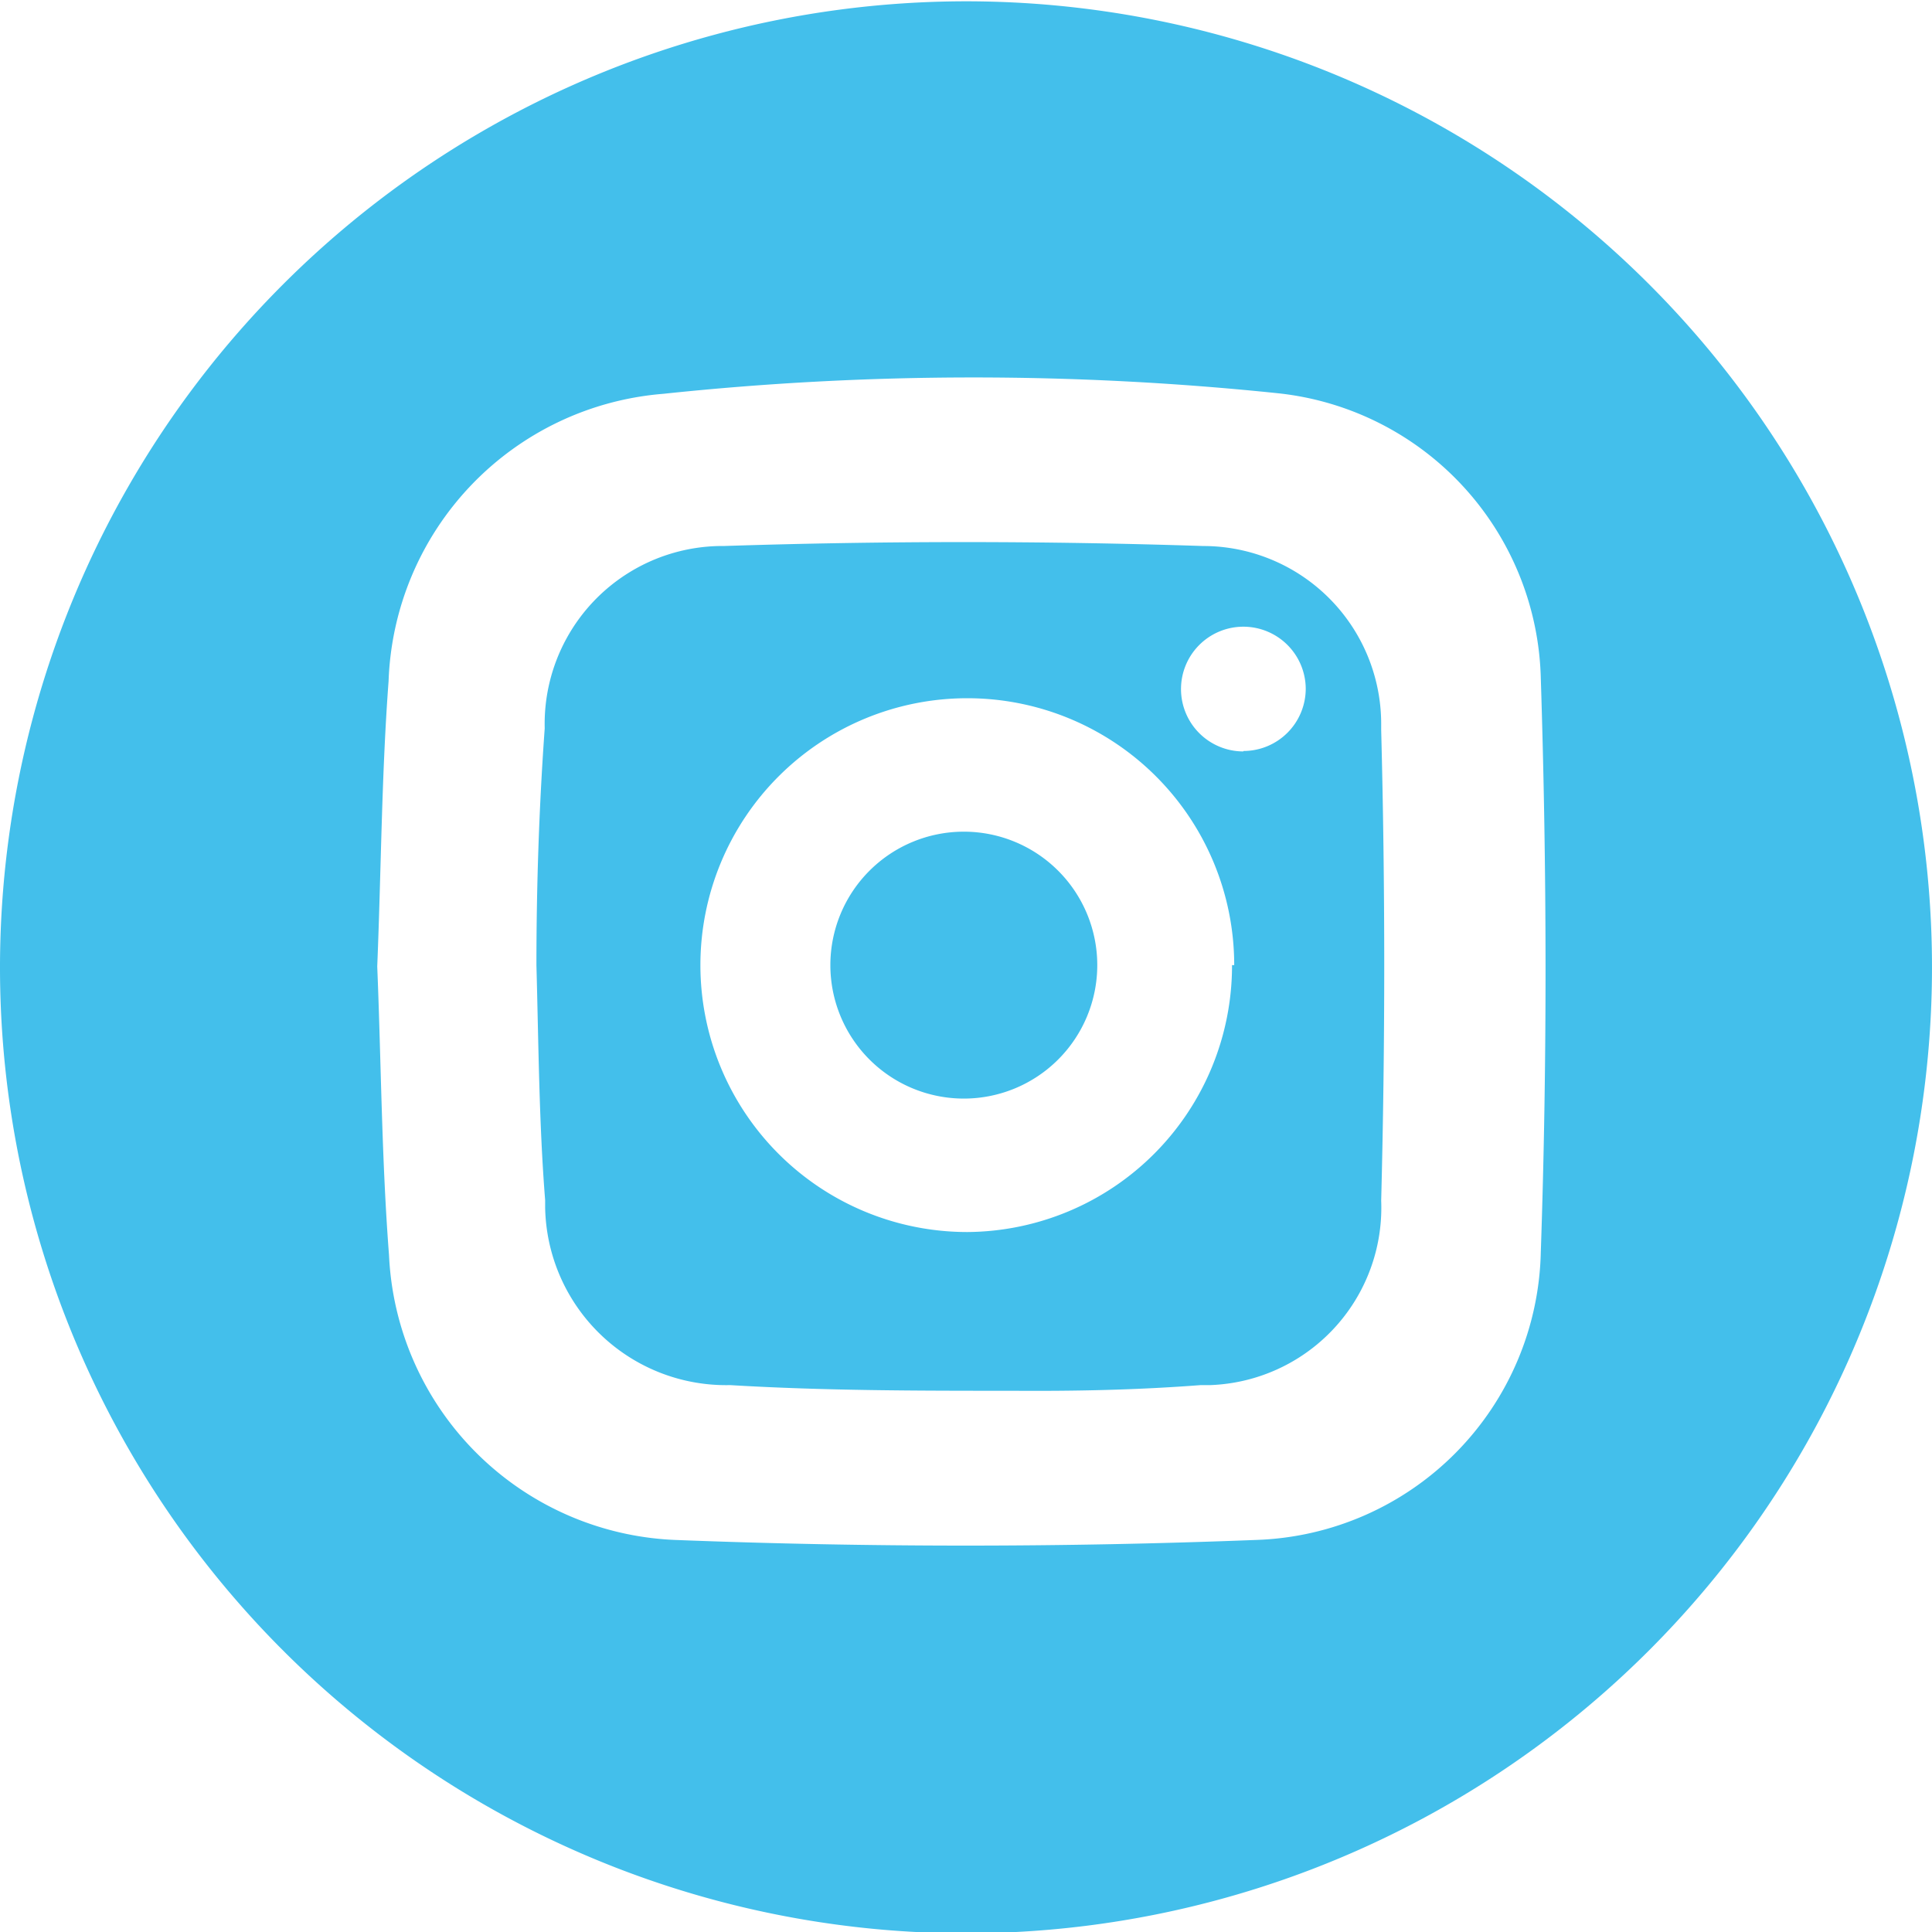
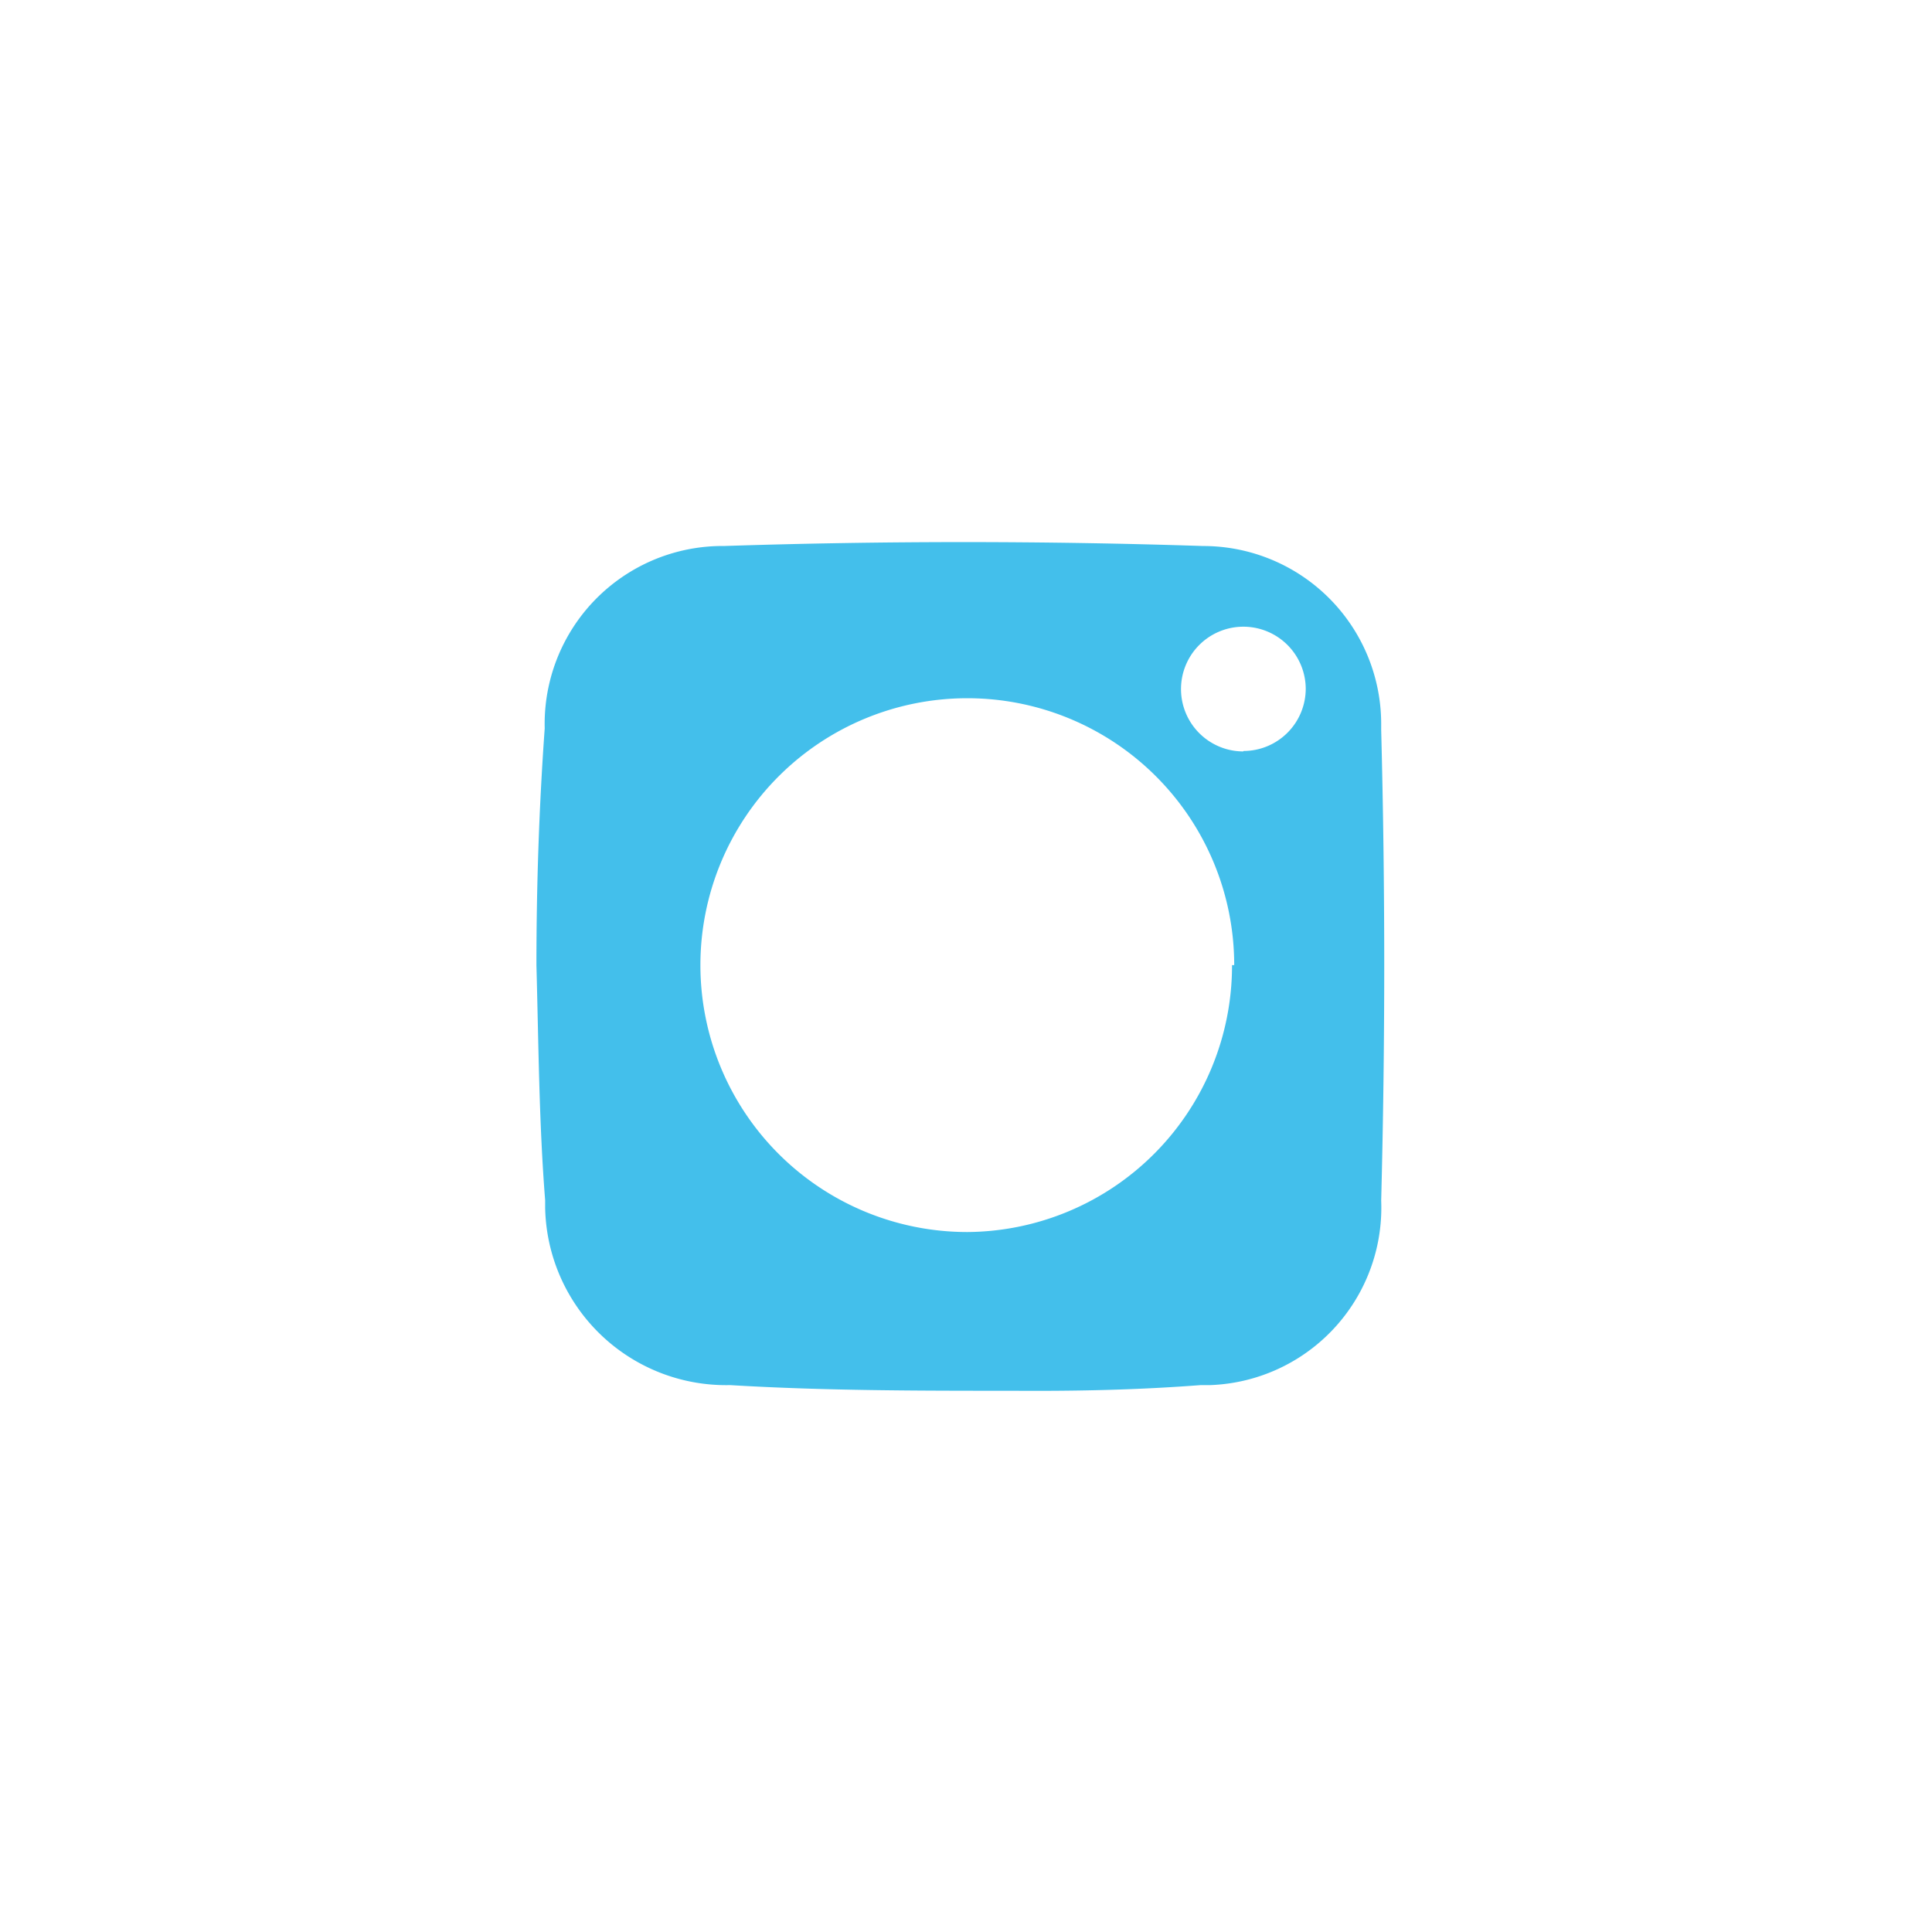
<svg xmlns="http://www.w3.org/2000/svg" id="Capa_1" data-name="Capa 1" viewBox="0 0 44.3 44.3">
  <defs>
    <style>.cls-1{fill:#43bfeb;}</style>
  </defs>
-   <path class="cls-1" d="M22.12,0A22.15,22.15,0,1,1,0,22.2,22.16,22.16,0,0,1,22.12,0ZM8.65,22.13c.09,2.19.1,4.42.27,6.62a6.85,6.85,0,0,0,6.55,6.53q6.68.26,13.34,0a6.75,6.75,0,0,0,6.52-6.6c.15-4.39.14-8.78,0-13.16a6.74,6.74,0,0,0-6-6.53A67.52,67.52,0,0,0,15.21,9a6.85,6.85,0,0,0-6.3,6.59C8.75,17.72,8.74,19.92,8.65,22.13Z" transform="translate(0 0.03)" />
  <path class="cls-1" d="M12.3,22.1c0-1.79.06-3.62.19-5.43a4.08,4.08,0,0,1,4-4.18h.1c3.67-.12,7.35-.12,11,0a4.08,4.08,0,0,1,4.08,4.07v.15q.14,5.38,0,10.79a4.07,4.07,0,0,1-3.92,4.23h-.22c-1.43.11-2.85.14-4.29.13-2.17,0-4.33,0-6.5-.13a4.15,4.15,0,0,1-4.24-4.07v-.17C12.36,25.73,12.35,23.93,12.3,22.1Zm16,0a6.12,6.12,0,1,0-6.12,6.12A6.11,6.11,0,0,0,28.25,22.1Zm.21-4.91a1.43,1.43,0,0,0,1.43-1.43h0a1.43,1.43,0,1,0-1.43,1.44Z" transform="translate(0 0.03)" />
-   <path class="cls-1" d="M22.1,25.16a3.06,3.06,0,1,1,3.06-3.06A3.06,3.06,0,0,1,22.1,25.16Z" transform="translate(0 0.03)" />
</svg>